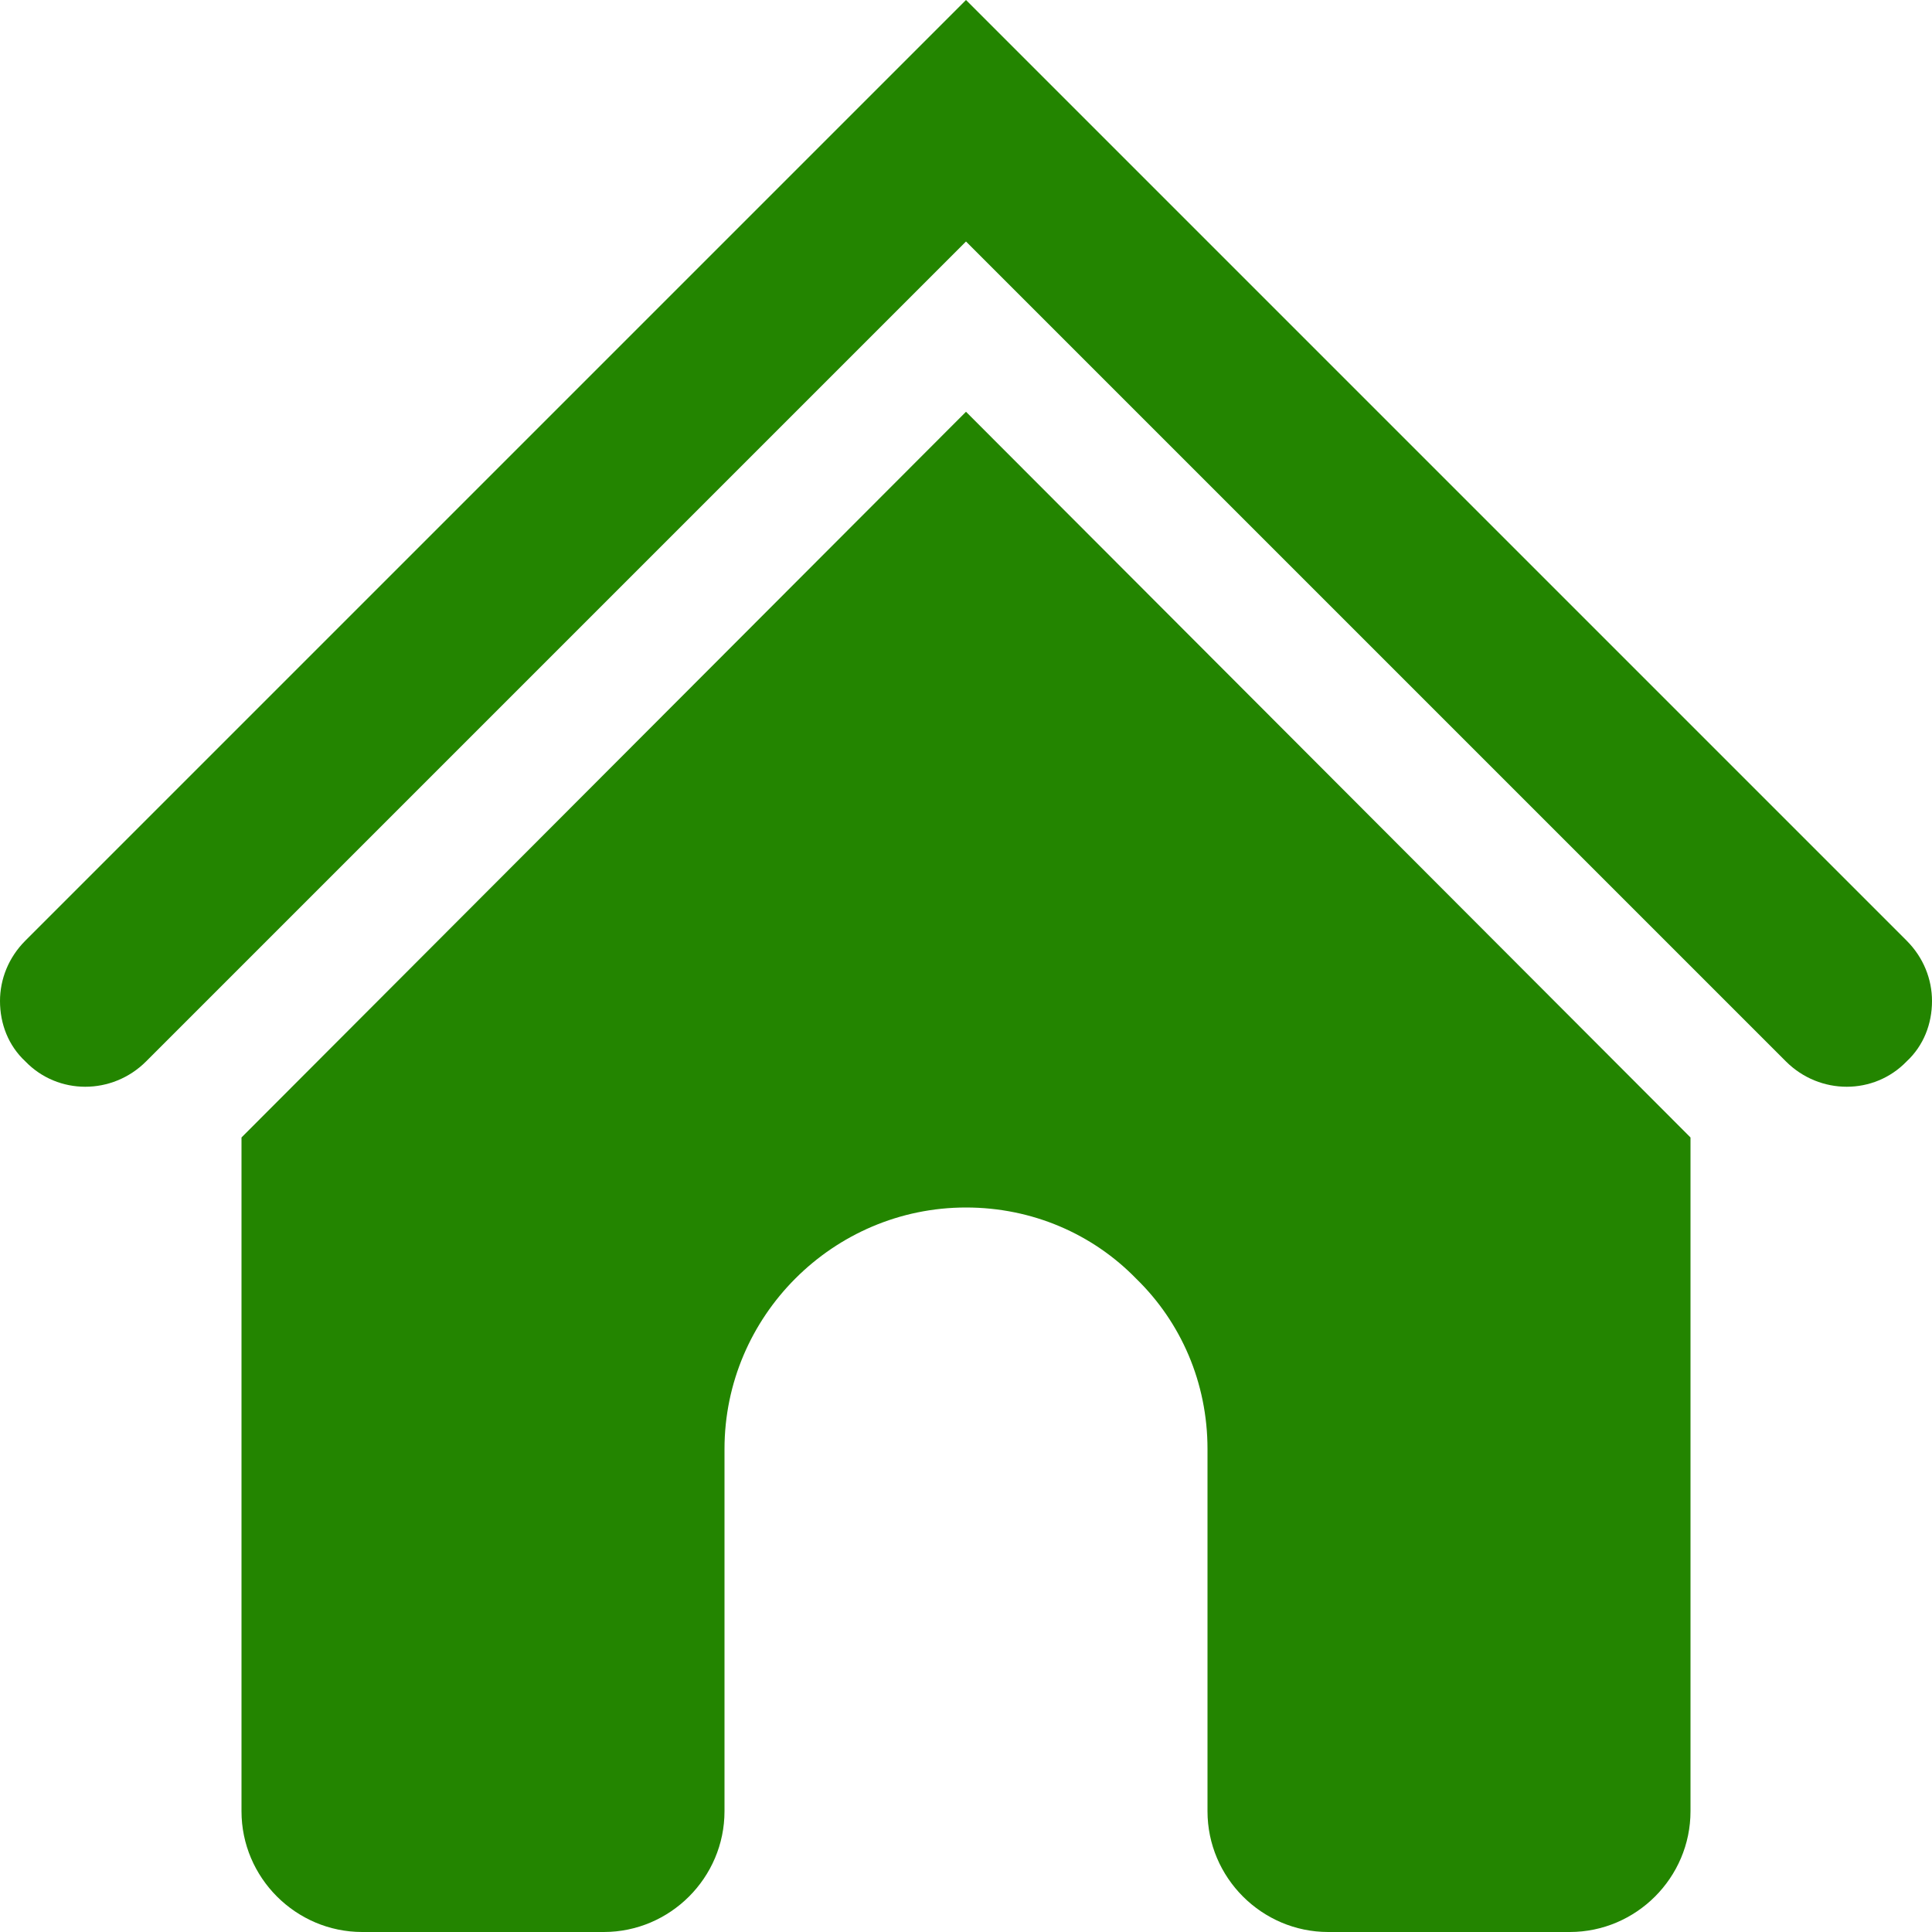
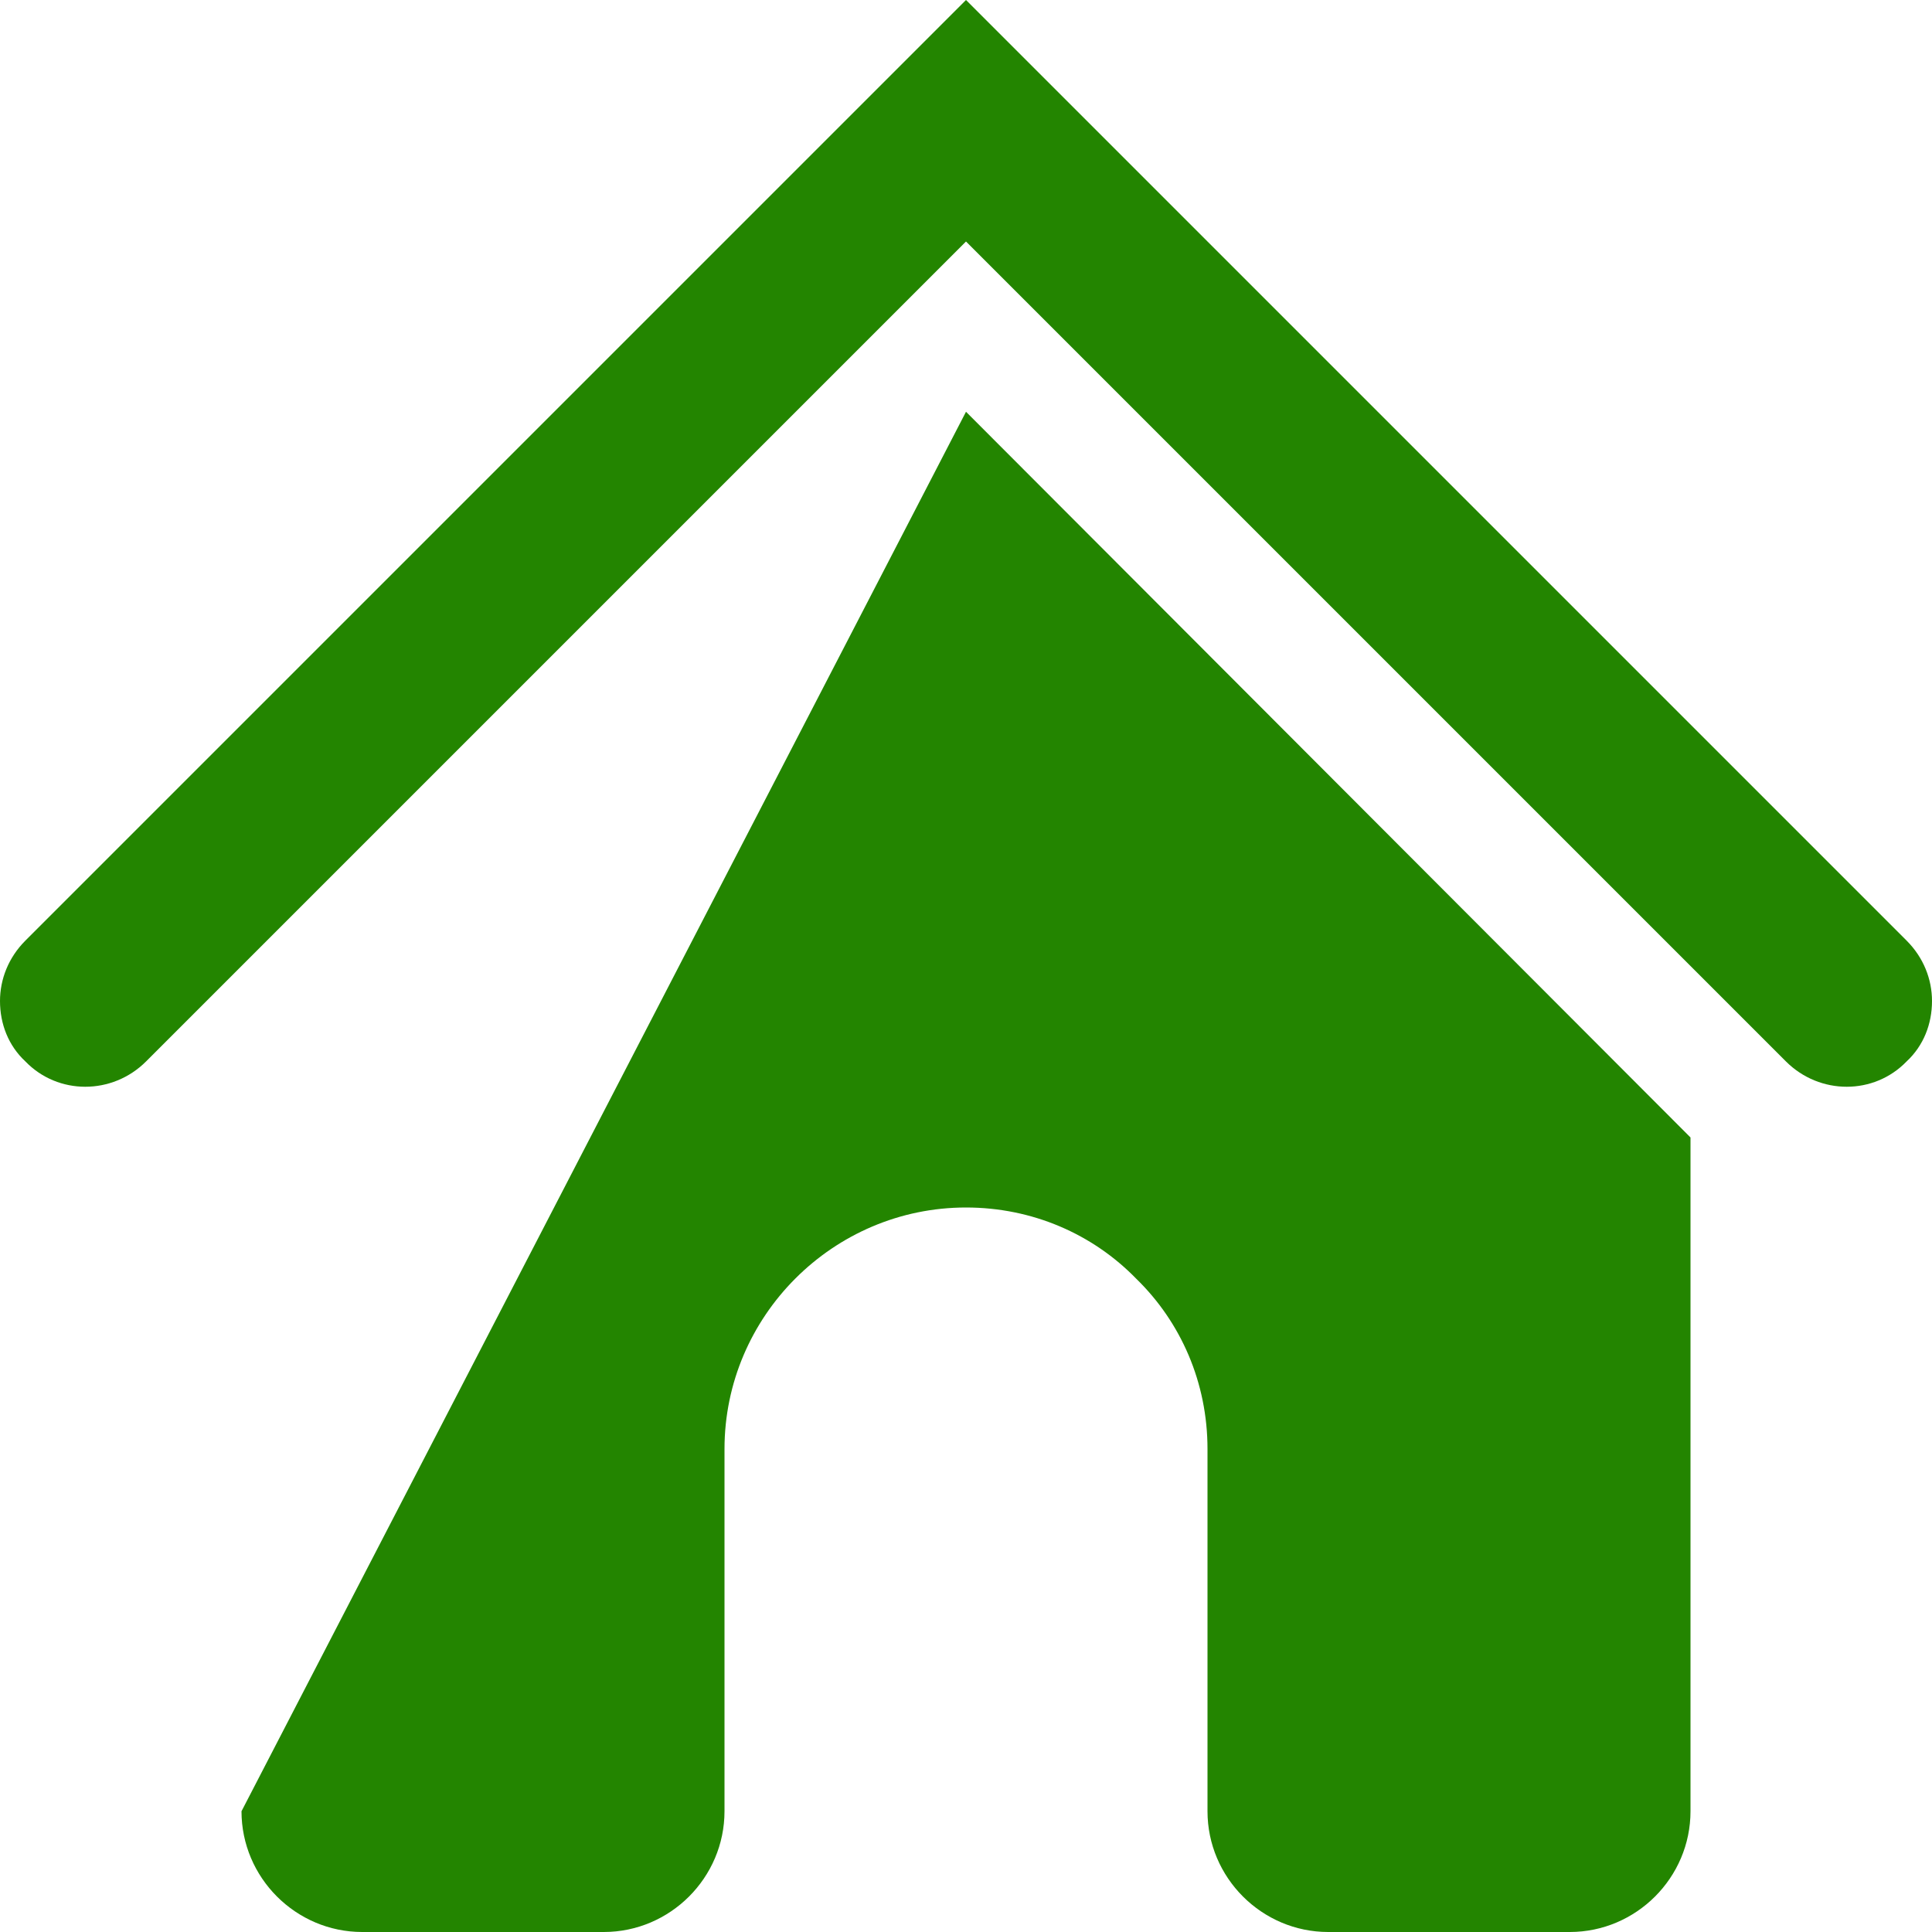
<svg xmlns="http://www.w3.org/2000/svg" width="32" height="32" viewBox="0 0 32 32" fill="none">
  <g>
-     <path fill-rule="evenodd" clip-rule="evenodd" d="M31.58 17.58C31.04 18.14 30.14 18.14 29.58 17.58L16 4L2.42 17.58C1.86 18.14 0.96 18.14 0.42 17.58C0.14 17.32 0 16.96 0 16.58C0 16.22 0.14 15.86 0.42 15.58L16 -0L31.58 15.58C31.86 15.86 32 16.22 32 16.58C32 16.96 31.86 17.32 31.58 17.58ZM28 18.84V30C28 31.1 27.1 32 26 32H22C20.9 32 20 31.1 20 30V24C20 22.9 19.56 21.9 18.82 21.18C18.1 20.44 17.1 20 16 20C13.8 20 12 21.8 12 24V30C12 31.1 11.1 32 10 32H6C4.9 32 4 31.1 4 30V18.84L16 6.82L28 18.84Z" fill="#238500" />
+     <path fill-rule="evenodd" clip-rule="evenodd" d="M31.58 17.58C31.04 18.14 30.14 18.14 29.58 17.58L16 4L2.42 17.58C1.86 18.14 0.96 18.14 0.42 17.58C0.14 17.32 0 16.96 0 16.58C0 16.22 0.14 15.86 0.42 15.58L16 -0L31.58 15.58C31.86 15.86 32 16.22 32 16.58C32 16.96 31.86 17.32 31.58 17.58ZM28 18.84V30C28 31.1 27.1 32 26 32H22C20.9 32 20 31.1 20 30V24C20 22.9 19.56 21.9 18.82 21.18C18.1 20.44 17.1 20 16 20C13.8 20 12 21.8 12 24V30C12 31.1 11.1 32 10 32H6C4.9 32 4 31.1 4 30L16 6.82L28 18.84Z" fill="#238500" />
  </g>
</svg>